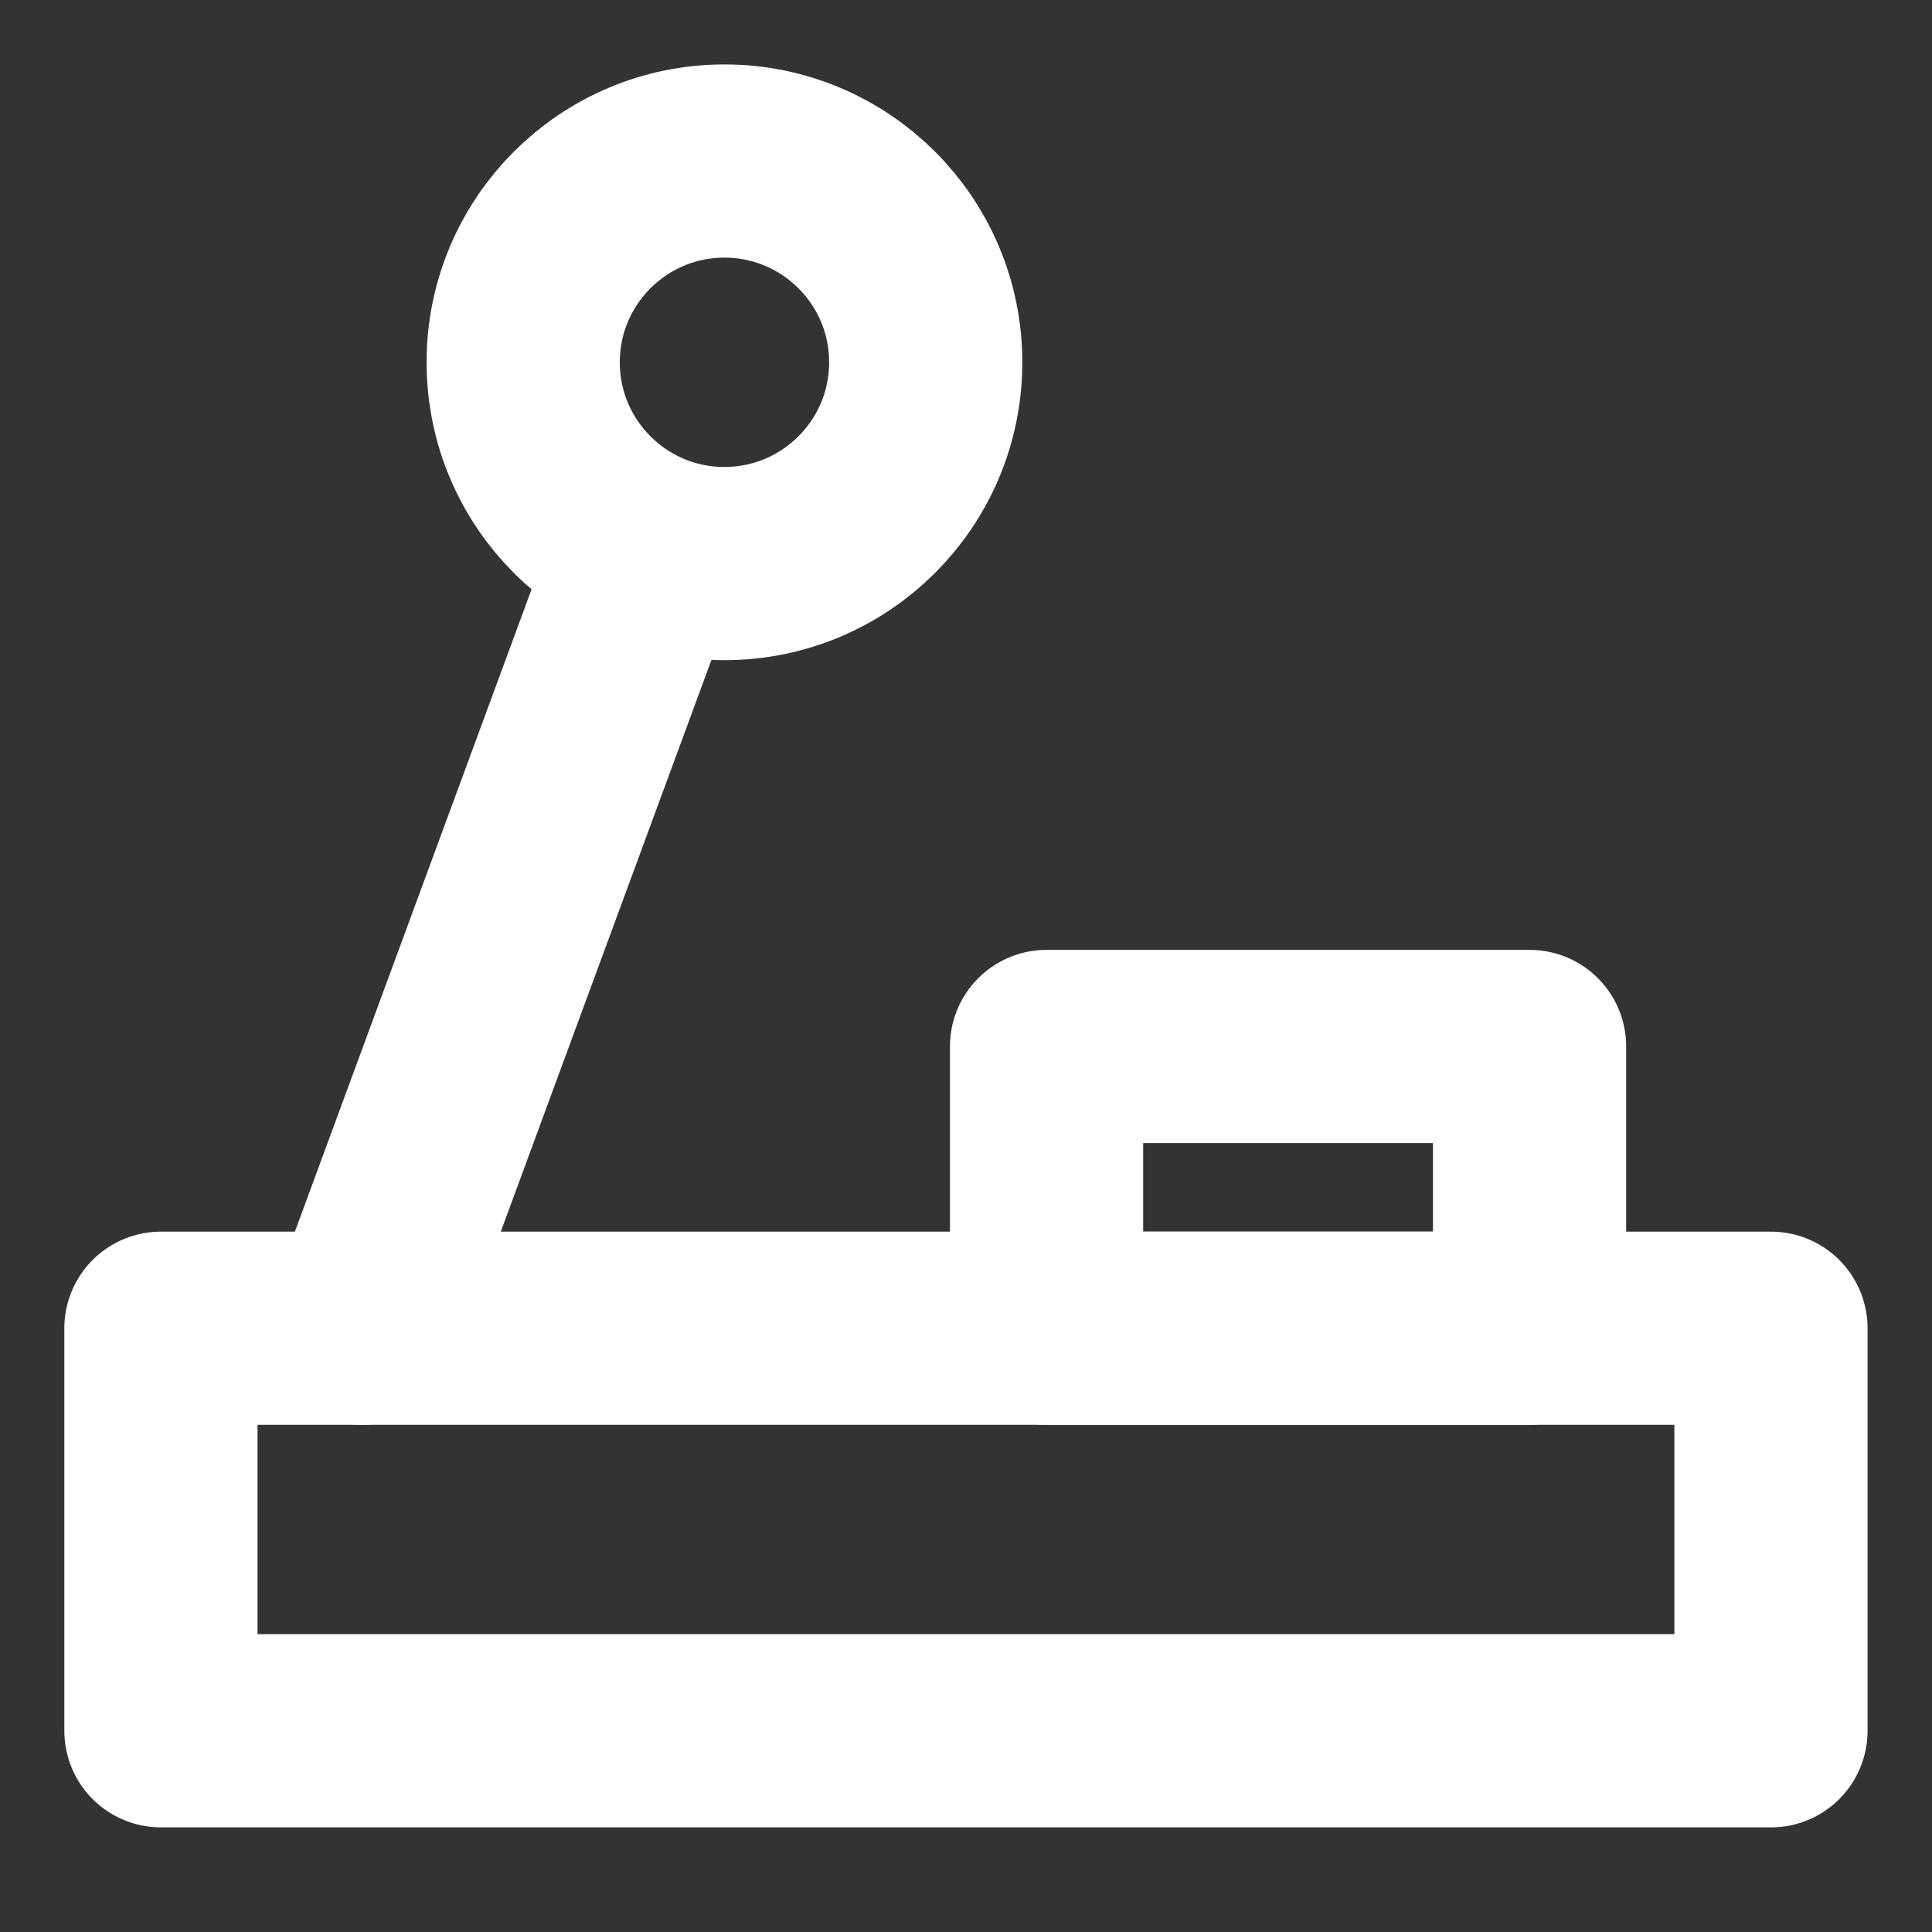
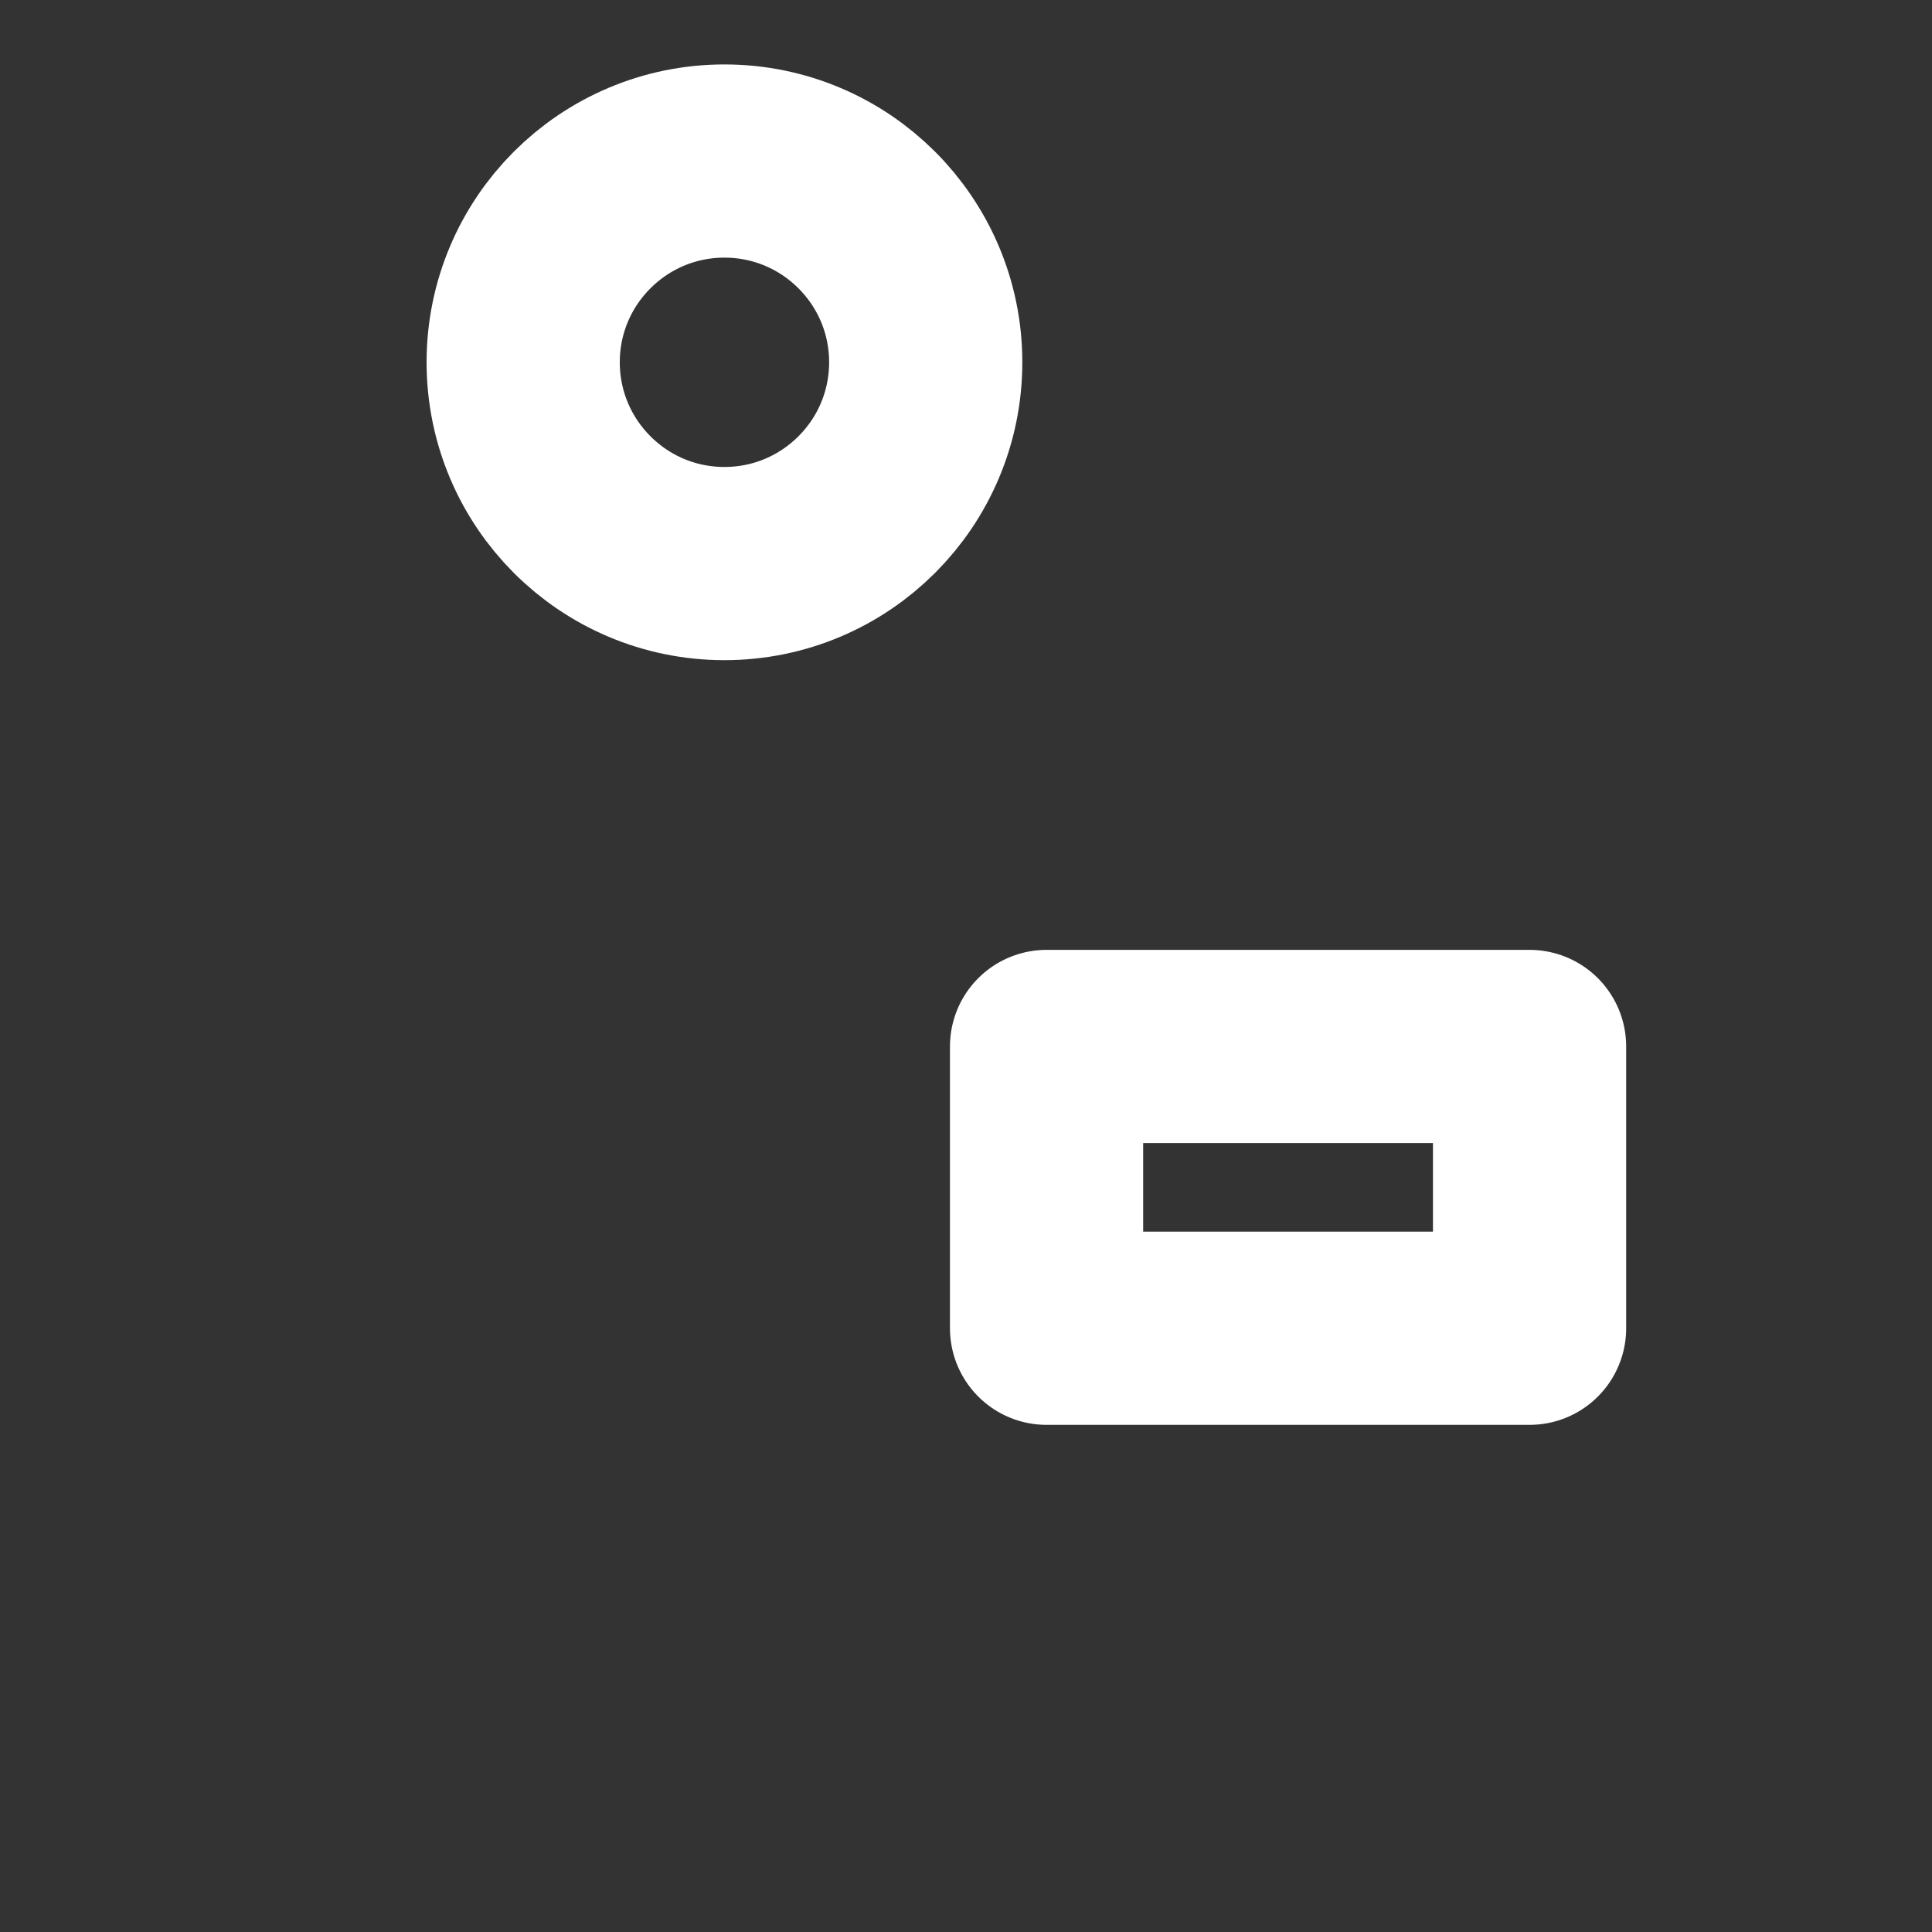
<svg xmlns="http://www.w3.org/2000/svg" width="20" height="20" viewBox="0 0 20 20" fill="none">
  <rect x="0" y="0" width="20" height="20" fill="#333333" stroke="none" />
-   <path d="M18.333 13.75H1.666V17.917H18.333V13.75Z" stroke="white" stroke-width="2" stroke-linejoin="round" />
  <path d="M15.834 10.833H10.834V13.75H15.834V10.833Z" stroke="white" stroke-width="2" stroke-linecap="round" stroke-linejoin="round" />
  <path d="M7.499 5.834C8.65 5.834 9.583 4.901 9.583 3.75C9.583 2.6 8.65 1.667 7.499 1.667C6.349 1.667 5.416 2.6 5.416 3.75C5.416 4.901 6.349 5.834 7.499 5.834Z" stroke="white" stroke-width="2" stroke-linejoin="round" />
-   <path d="M6.667 5.833L3.75 13.75" stroke="white" stroke-width="2" stroke-linecap="round" stroke-linejoin="round" />
</svg>